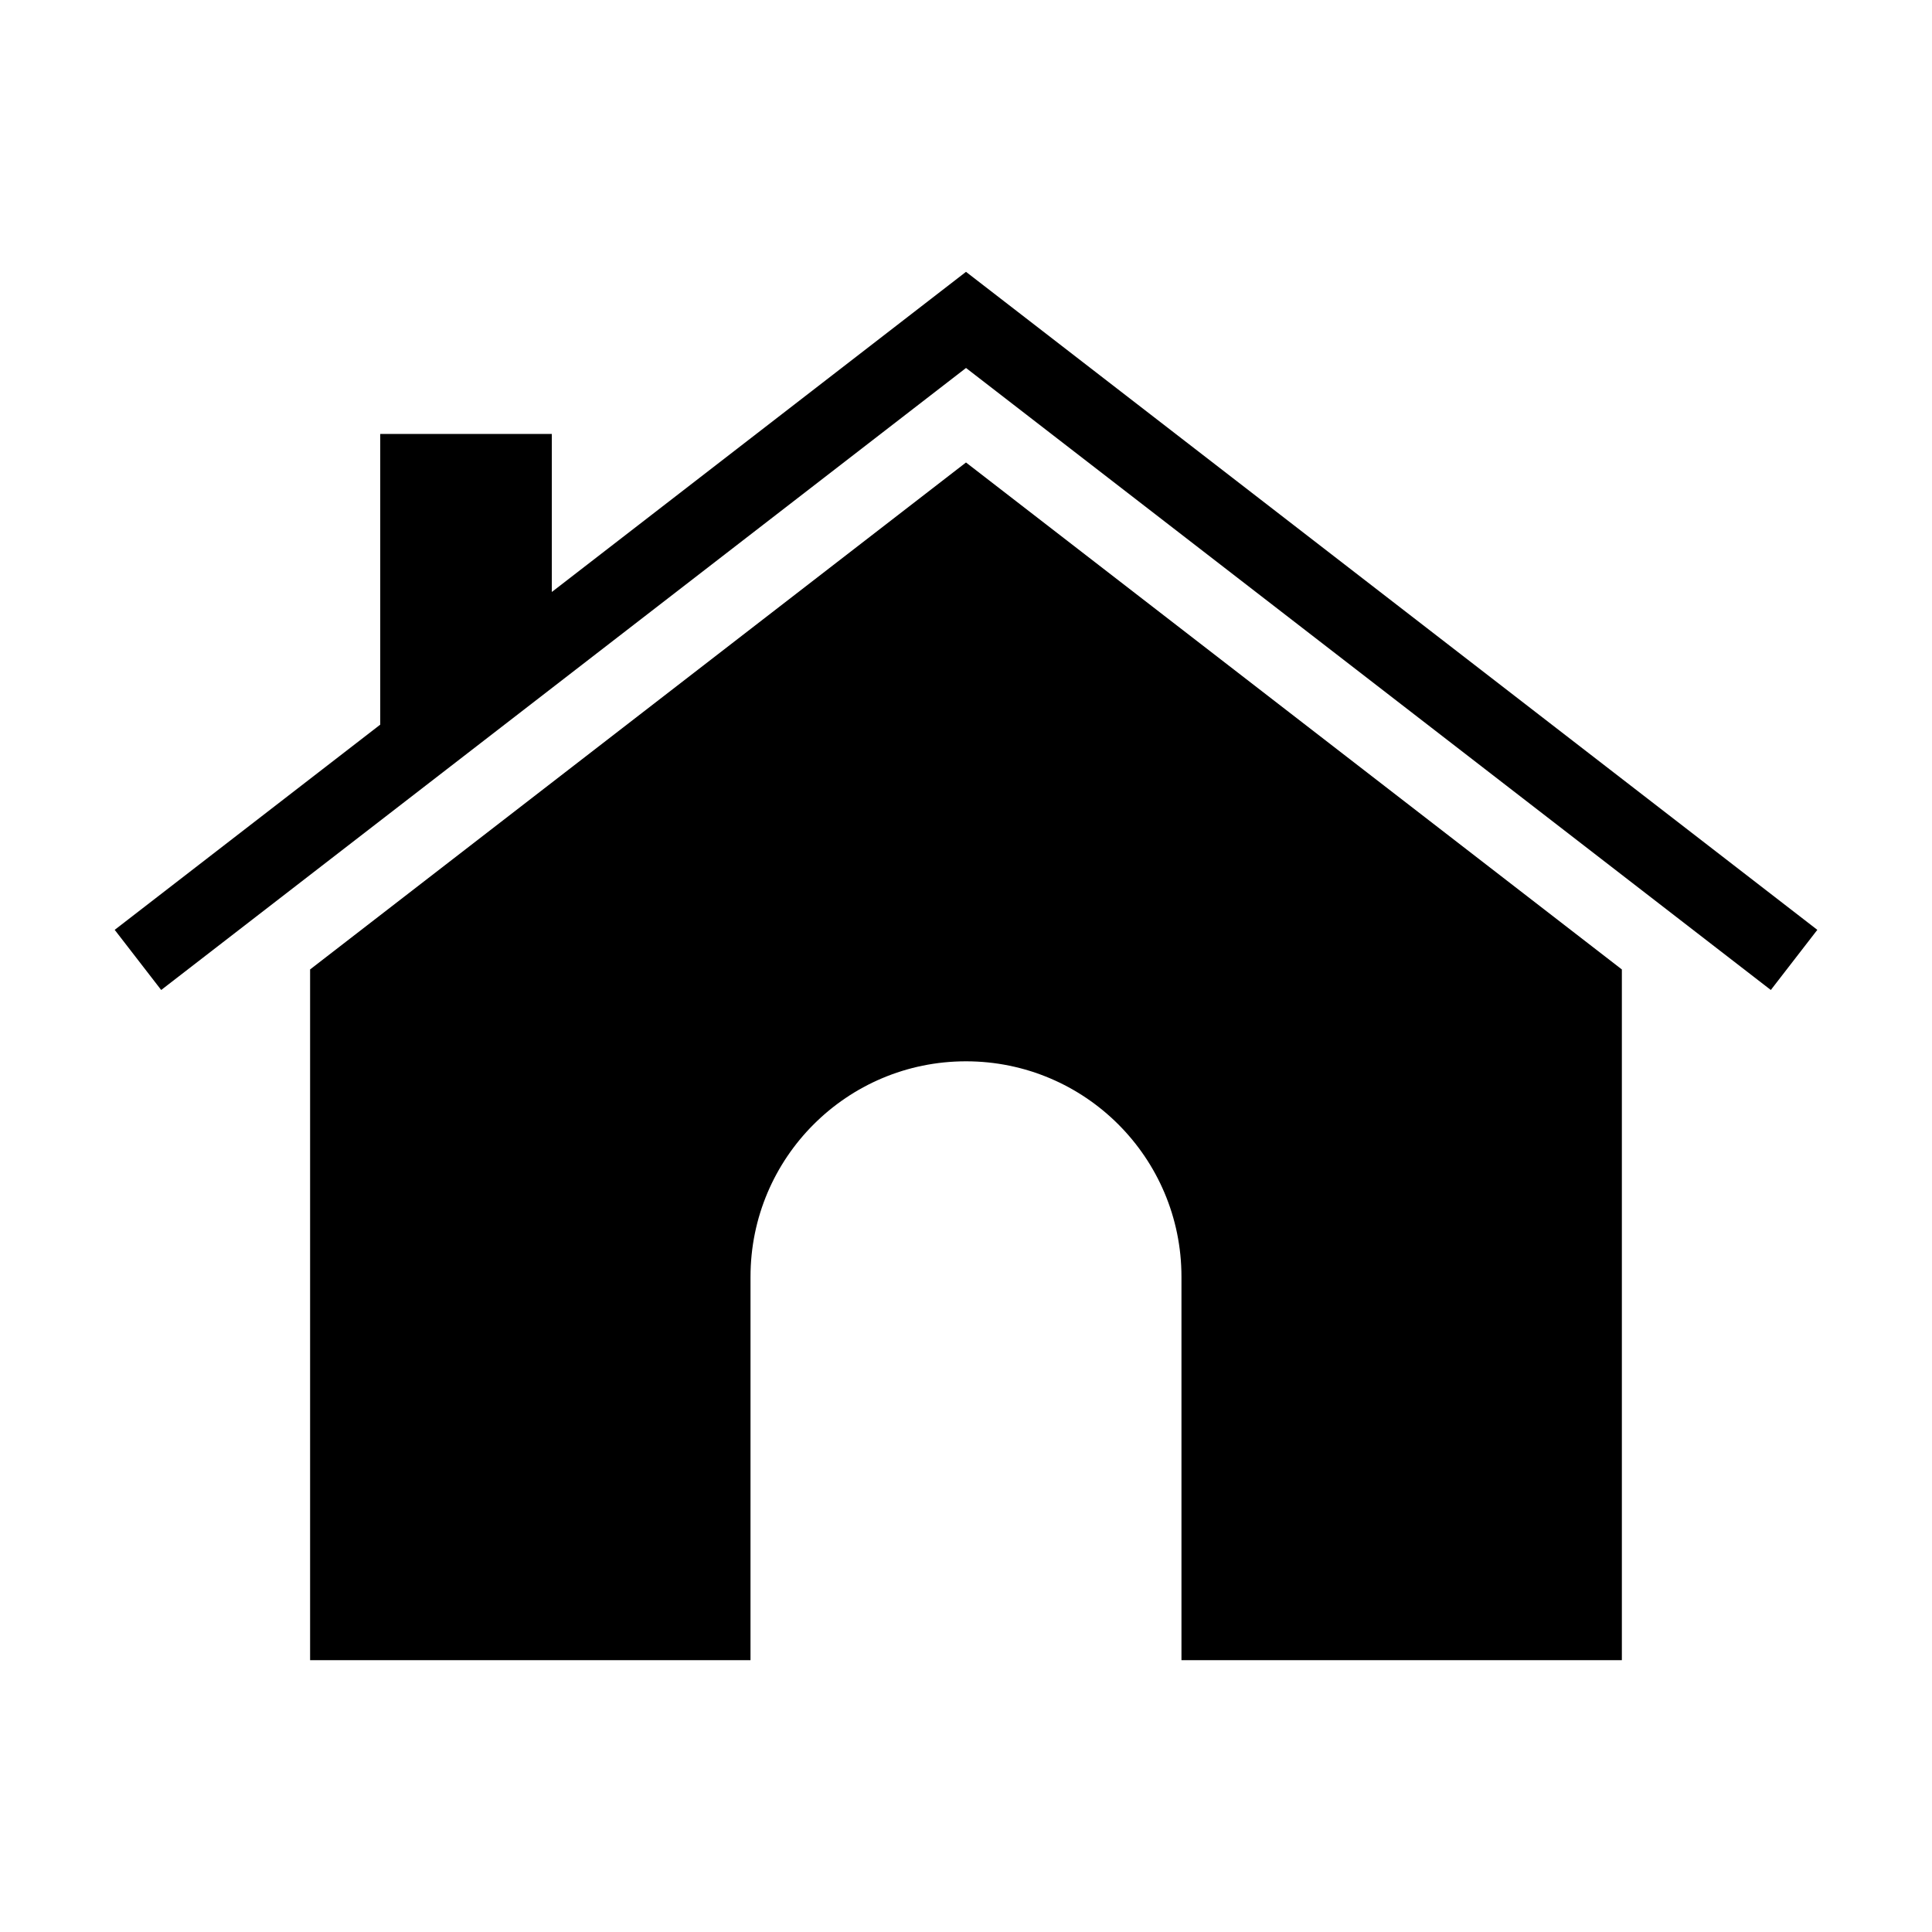
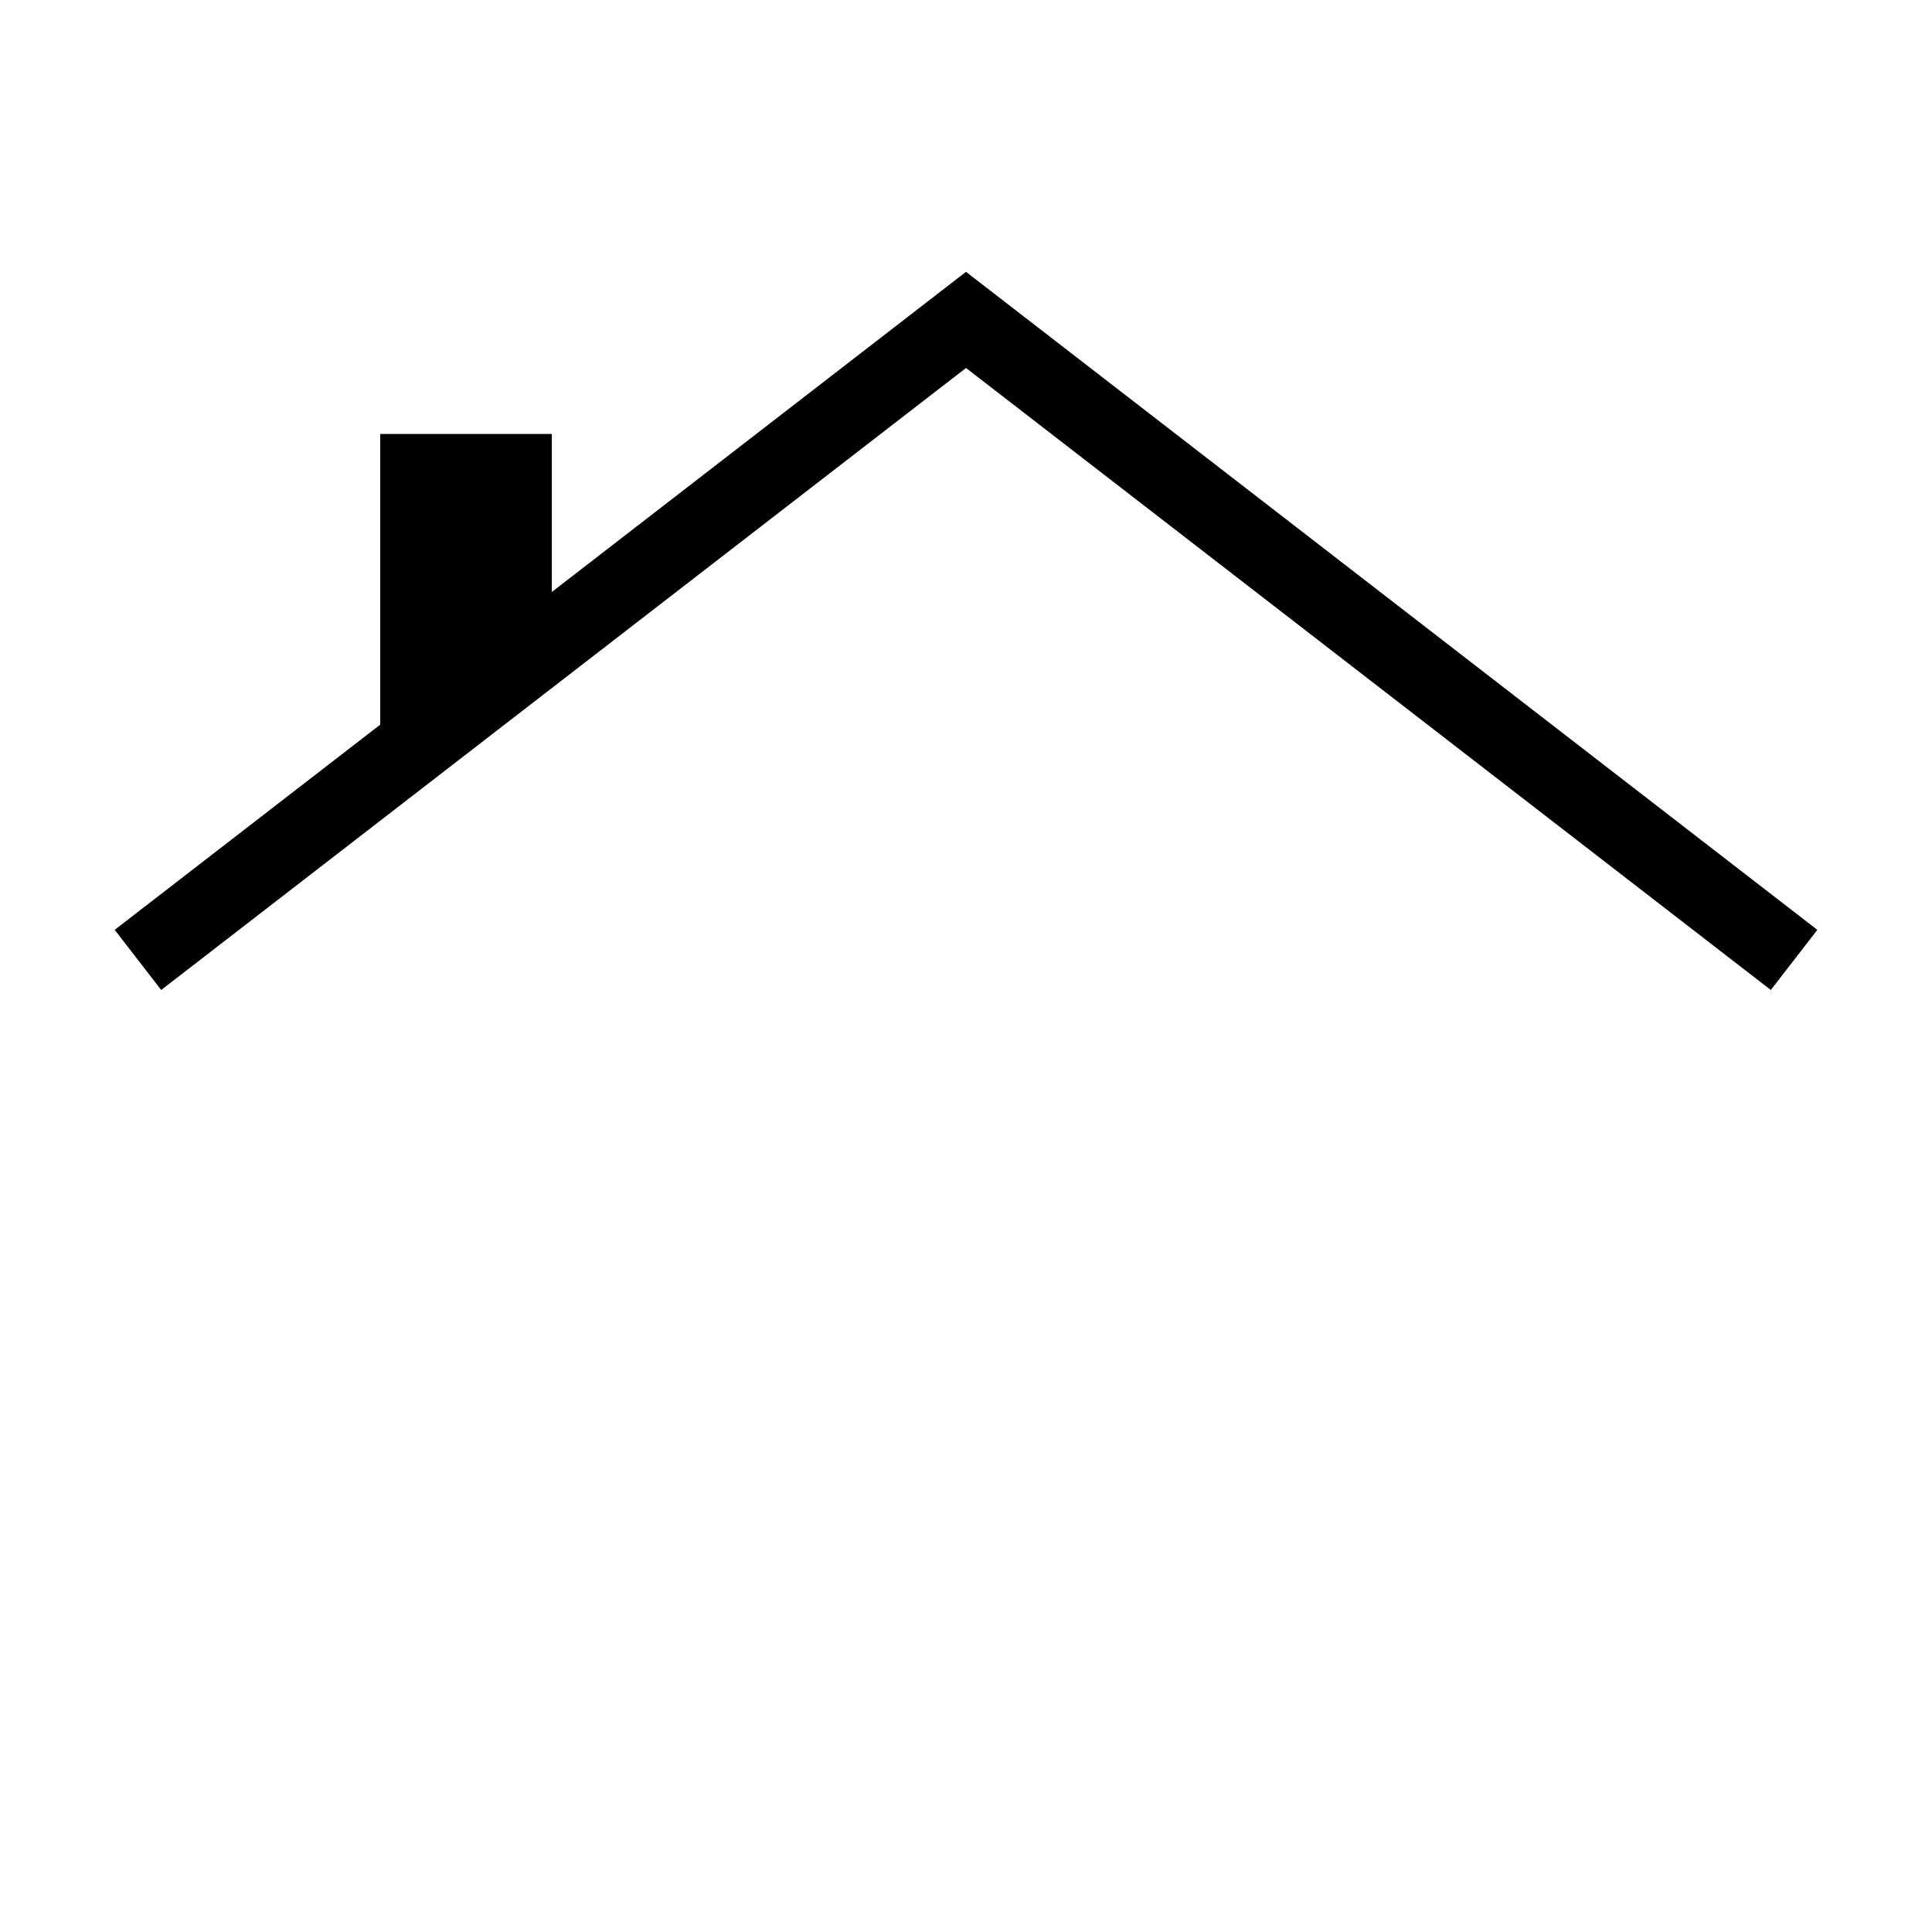
<svg xmlns="http://www.w3.org/2000/svg" fill="#000000" width="800px" height="800px" version="1.1" viewBox="144 144 512 512">
  <g>
-     <path d="m226.18 400.91v183.05h116.71l0.004-101.6c0-31.539 25.562-57.102 57.102-57.102s57.102 25.562 57.102 57.102v101.6l116.71 0.004v-183.05l-173.81-134.35z" />
    <path d="m400 216.04-109.76 84.84v-41.875h-45.473v77.031l-70.371 54.383 12.32 15.938 213.29-164.84 213.28 164.84 12.324-15.938z" />
  </g>
</svg>